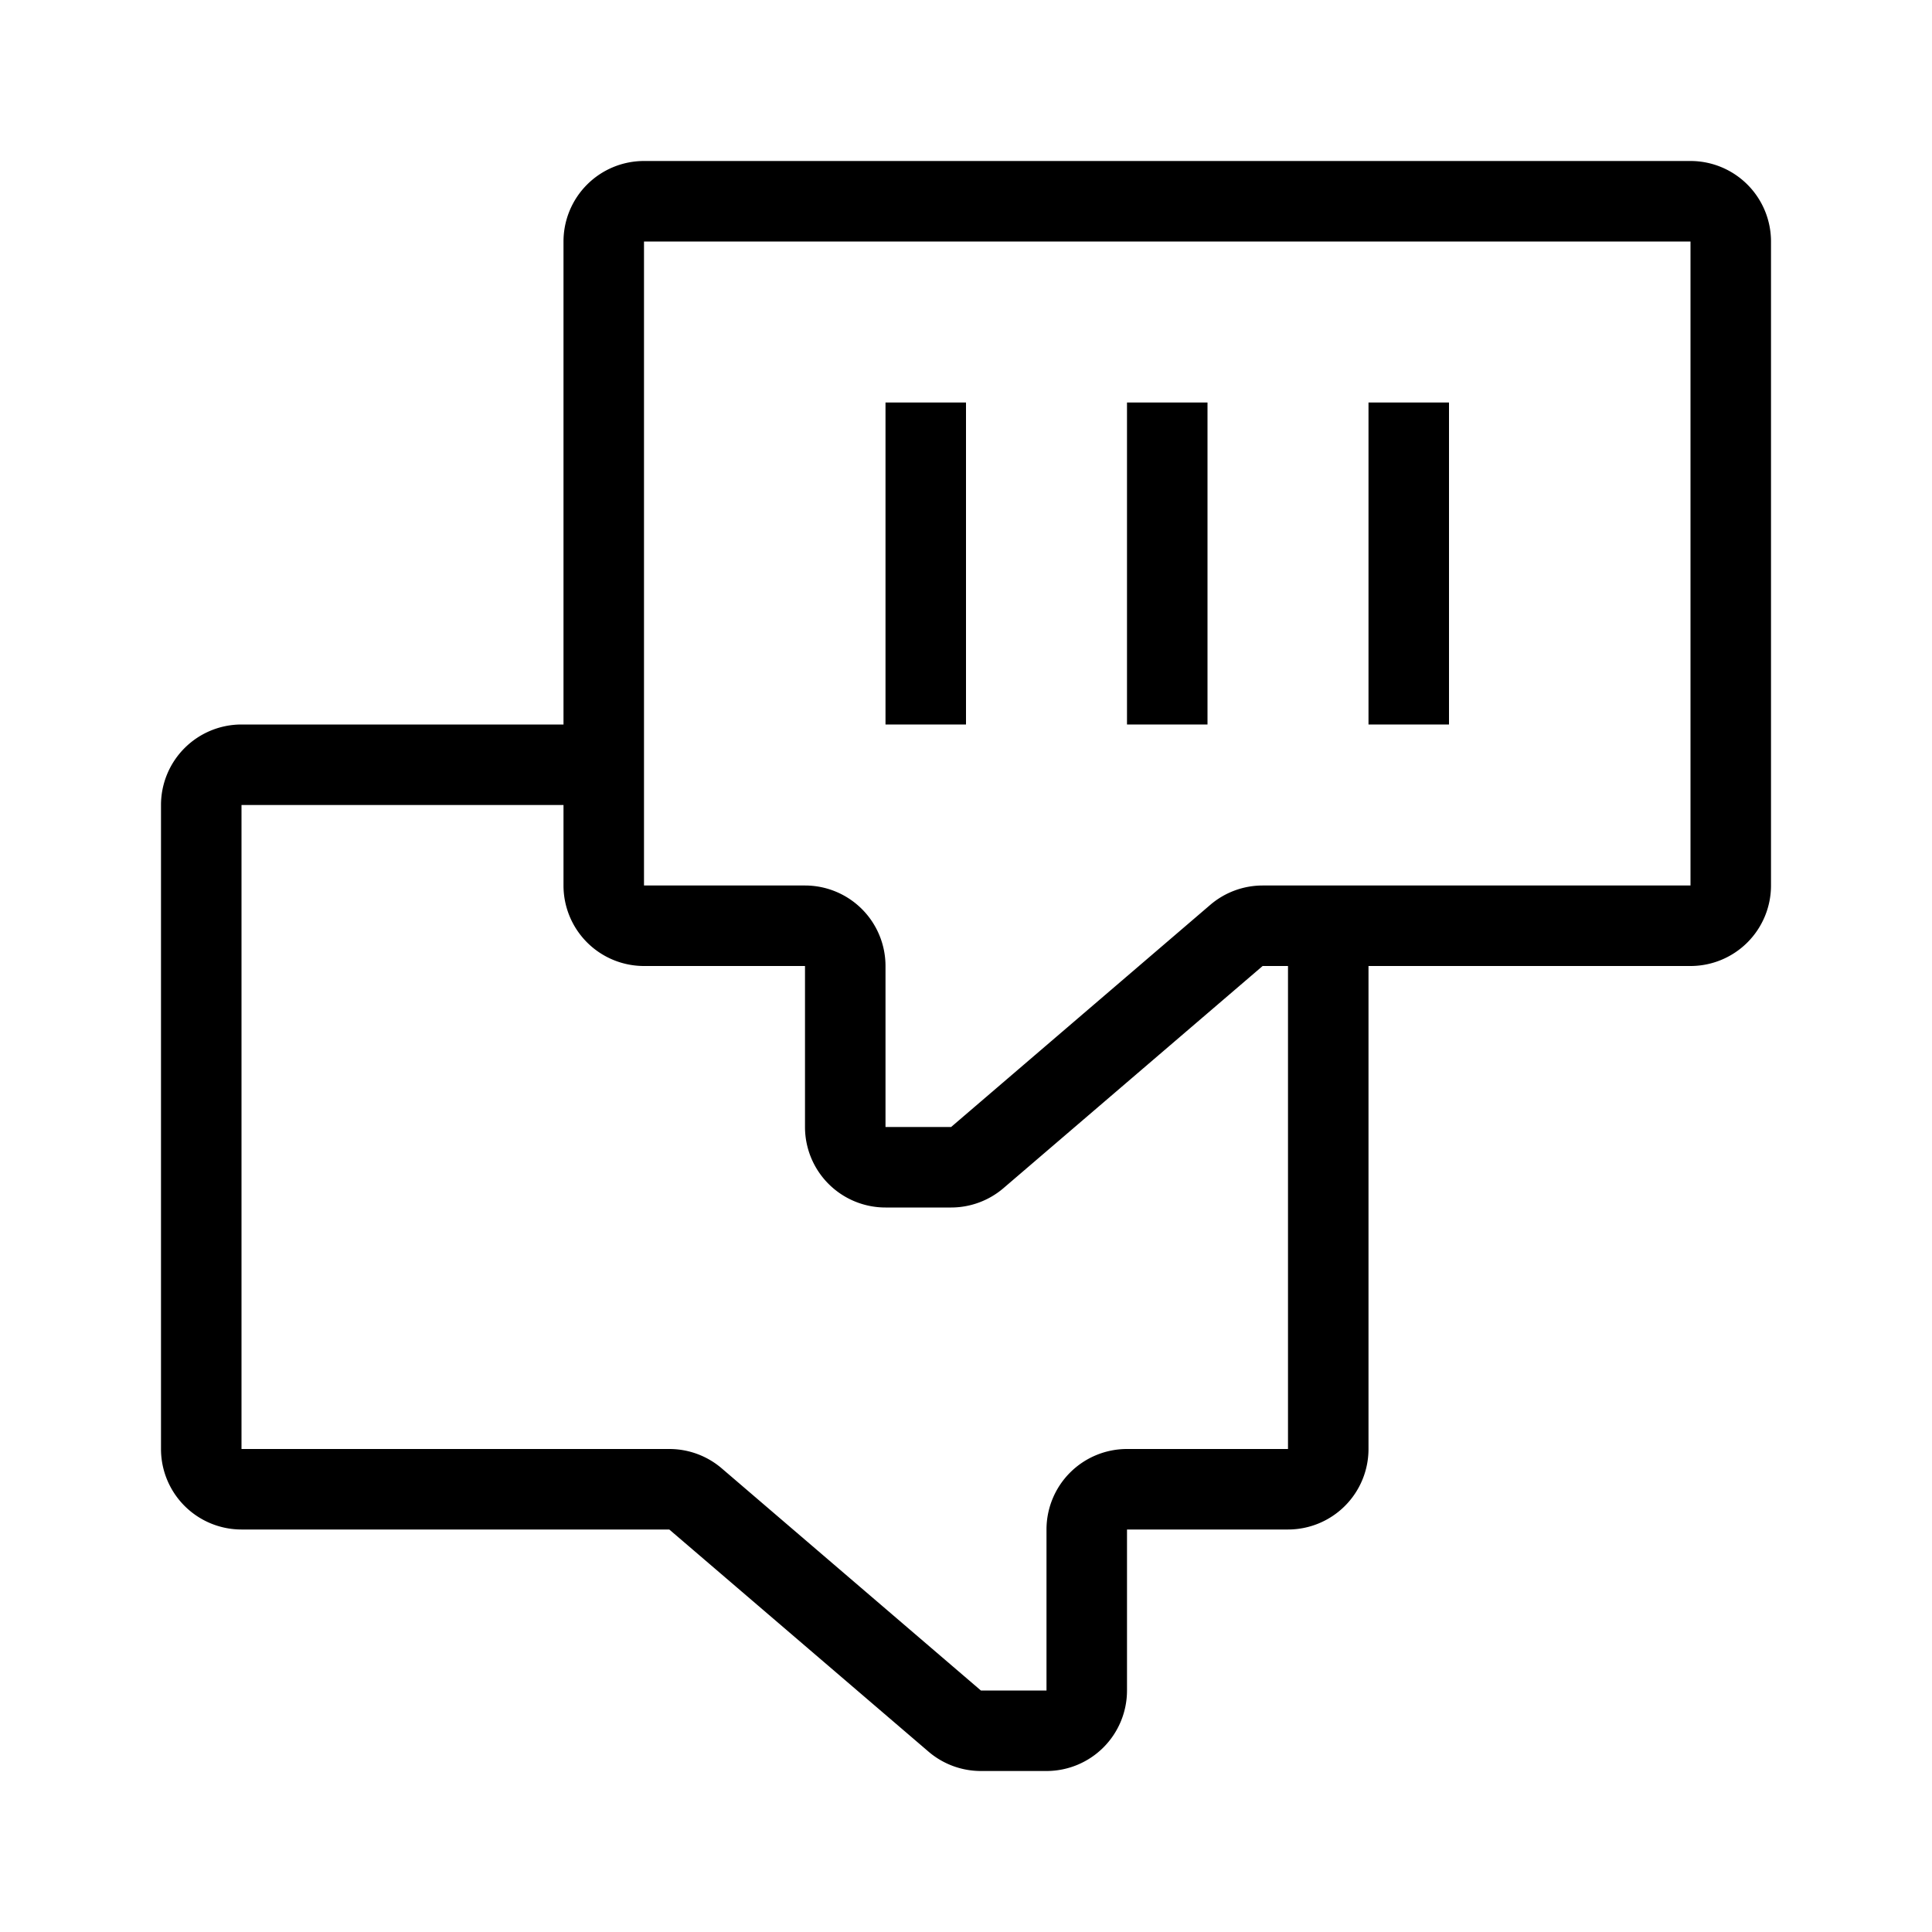
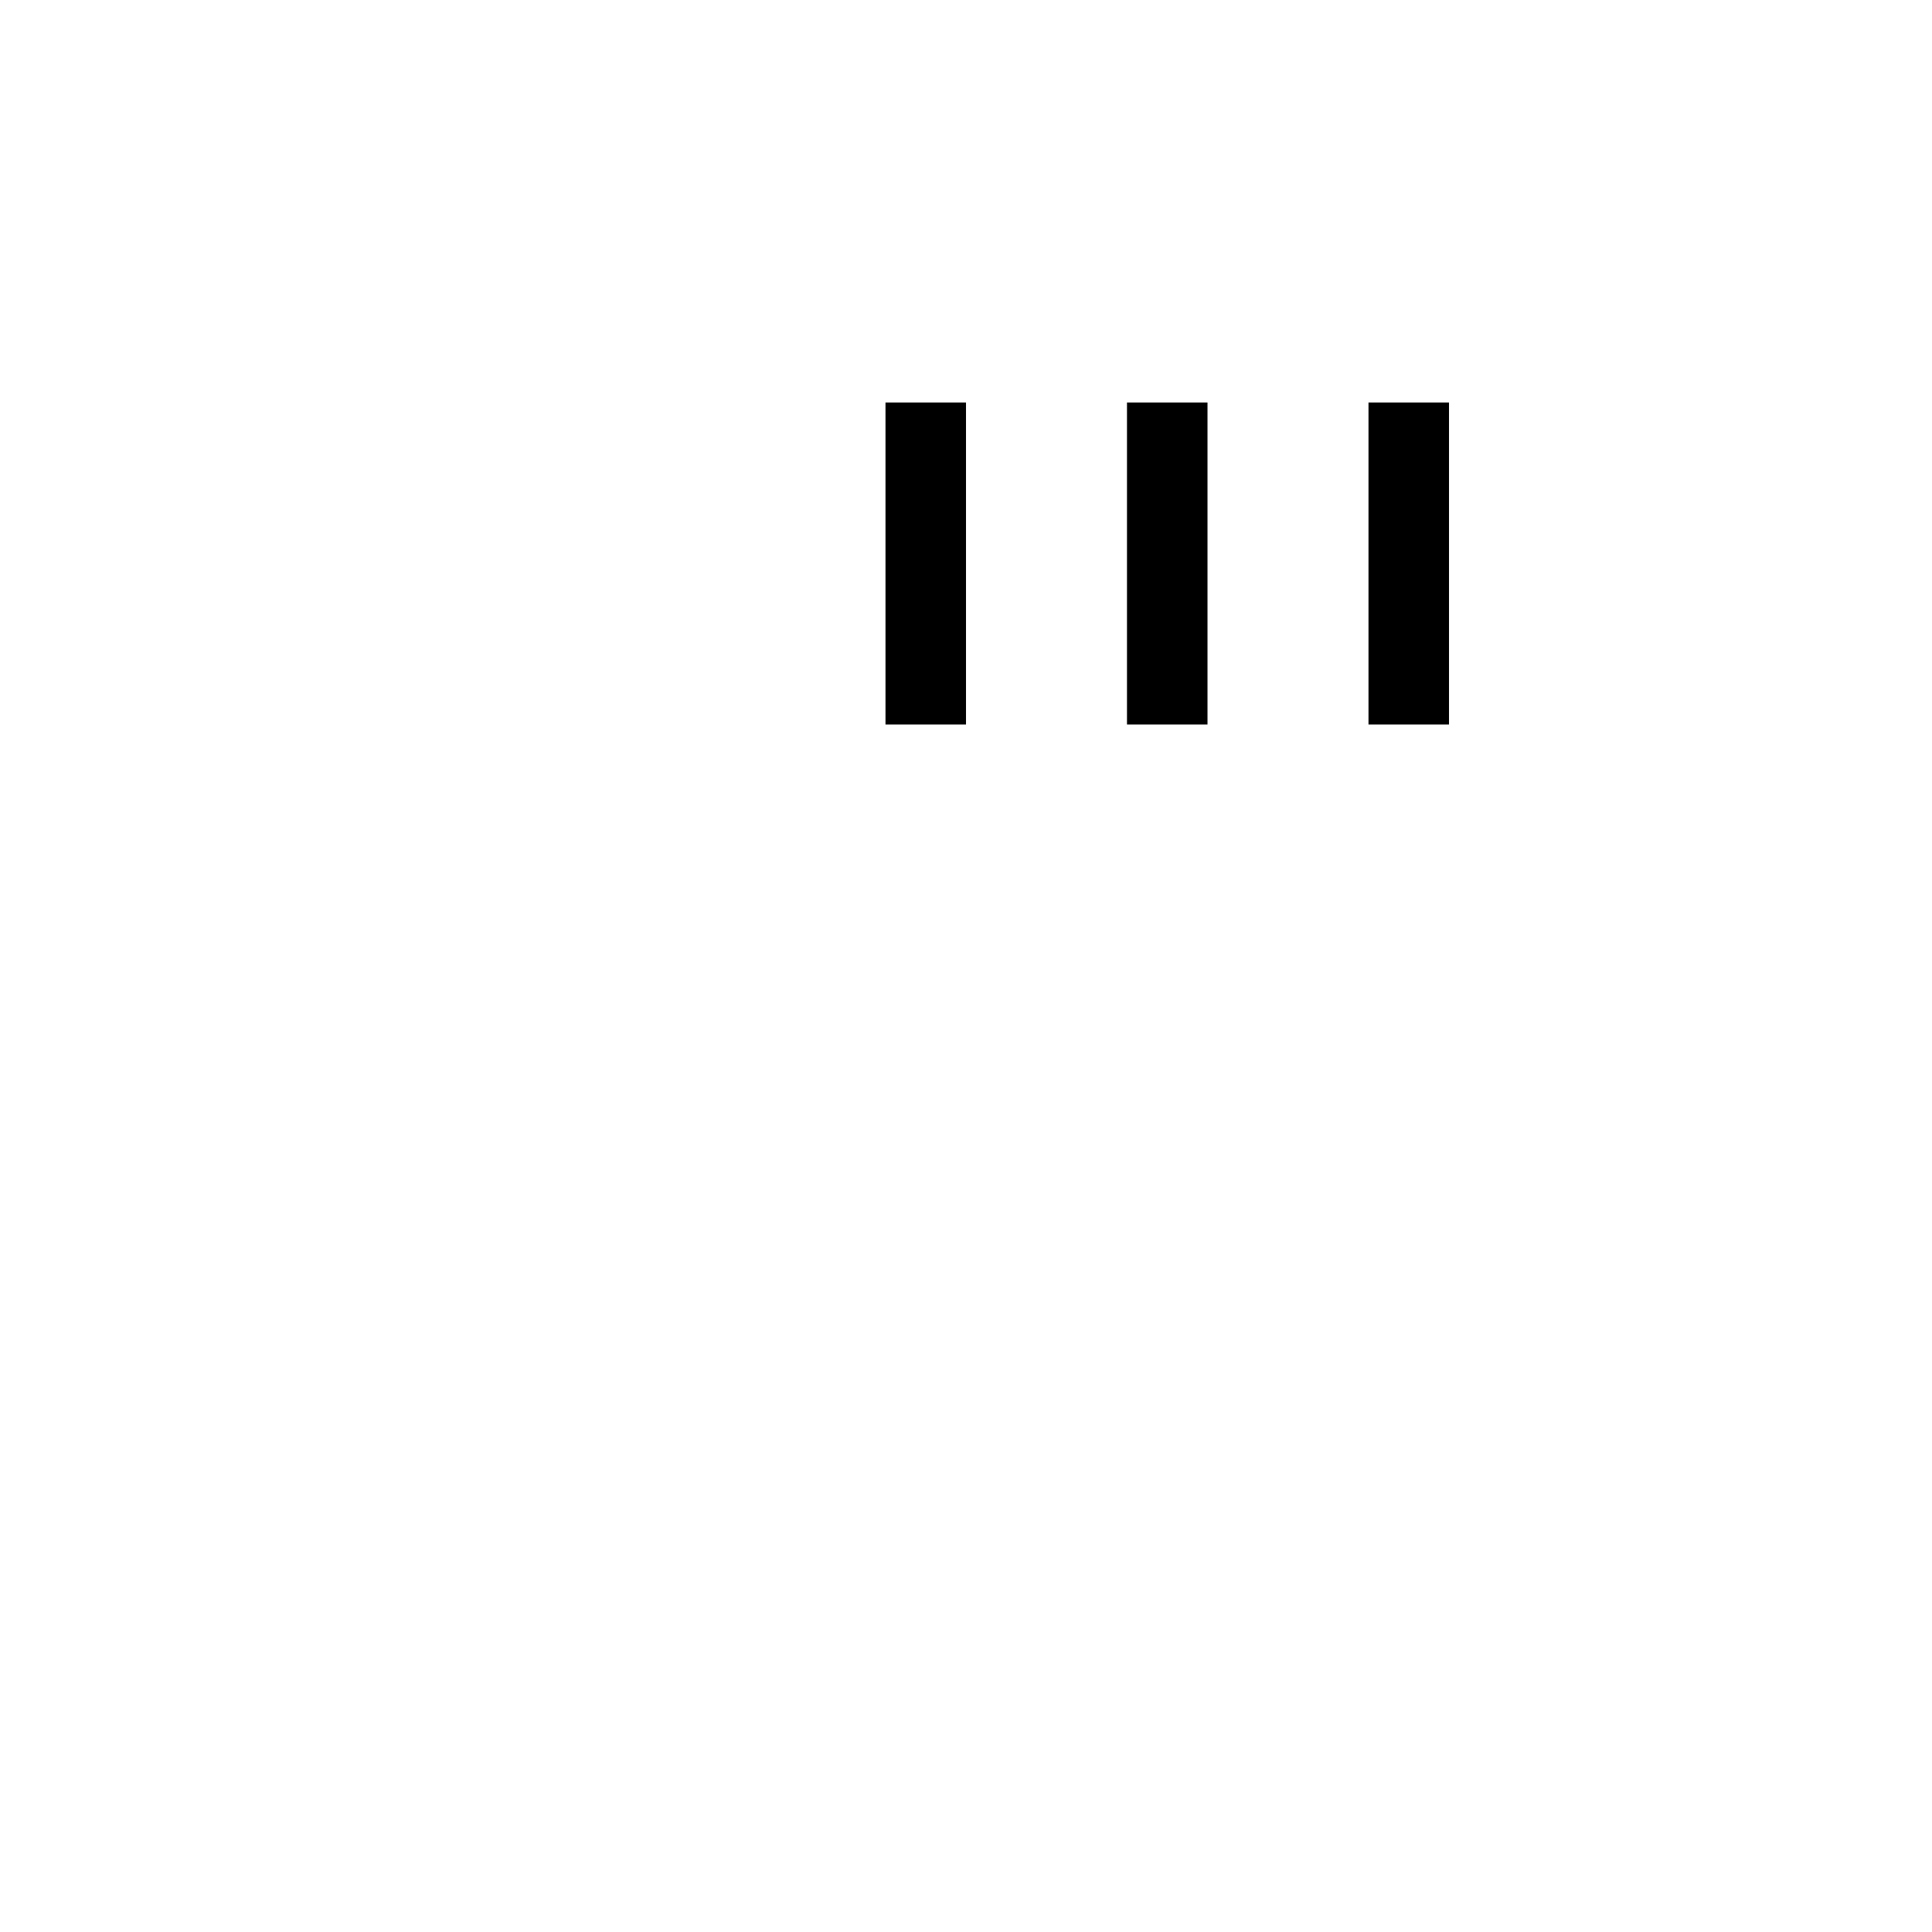
<svg xmlns="http://www.w3.org/2000/svg" width="24" height="24" viewBox="0 0 24 24">
-   <path fill-rule="evenodd" d="M7 3a1 1 0 0 1 1-1h13a1 1 0 0 1 1 1v8a1 1 0 0 1-1 1h-4v6a1 1 0 0 1-1 1h-2v2a1 1 0 0 1-1 1h-.815a1 1 0 0 1-.65-.24L8.314 19H3a1 1 0 0 1-1-1v-8a1 1 0 0 1 1-1h4V3zm0 7H3v8h5.315a1 1 0 0 1 .65.24l3.22 2.76H13v-2a1 1 0 0 1 1-1h2v-6h-.315l-3.22 2.76a1 1 0 0 1-.65.24H11a1 1 0 0 1-1-1v-2H8a1 1 0 0 1-1-1v-1zm14-7H8v8h2a1 1 0 0 1 1 1v2h.815l3.22-2.76a1 1 0 0 1 .65-.24H21V3z" clip-rule="evenodd" />
  <path fill-rule="evenodd" d="M11 9V5h1v4h-1zm3 0V5h1v4h-1zm3 0V5h1v4h-1z" clip-rule="evenodd" />
</svg>